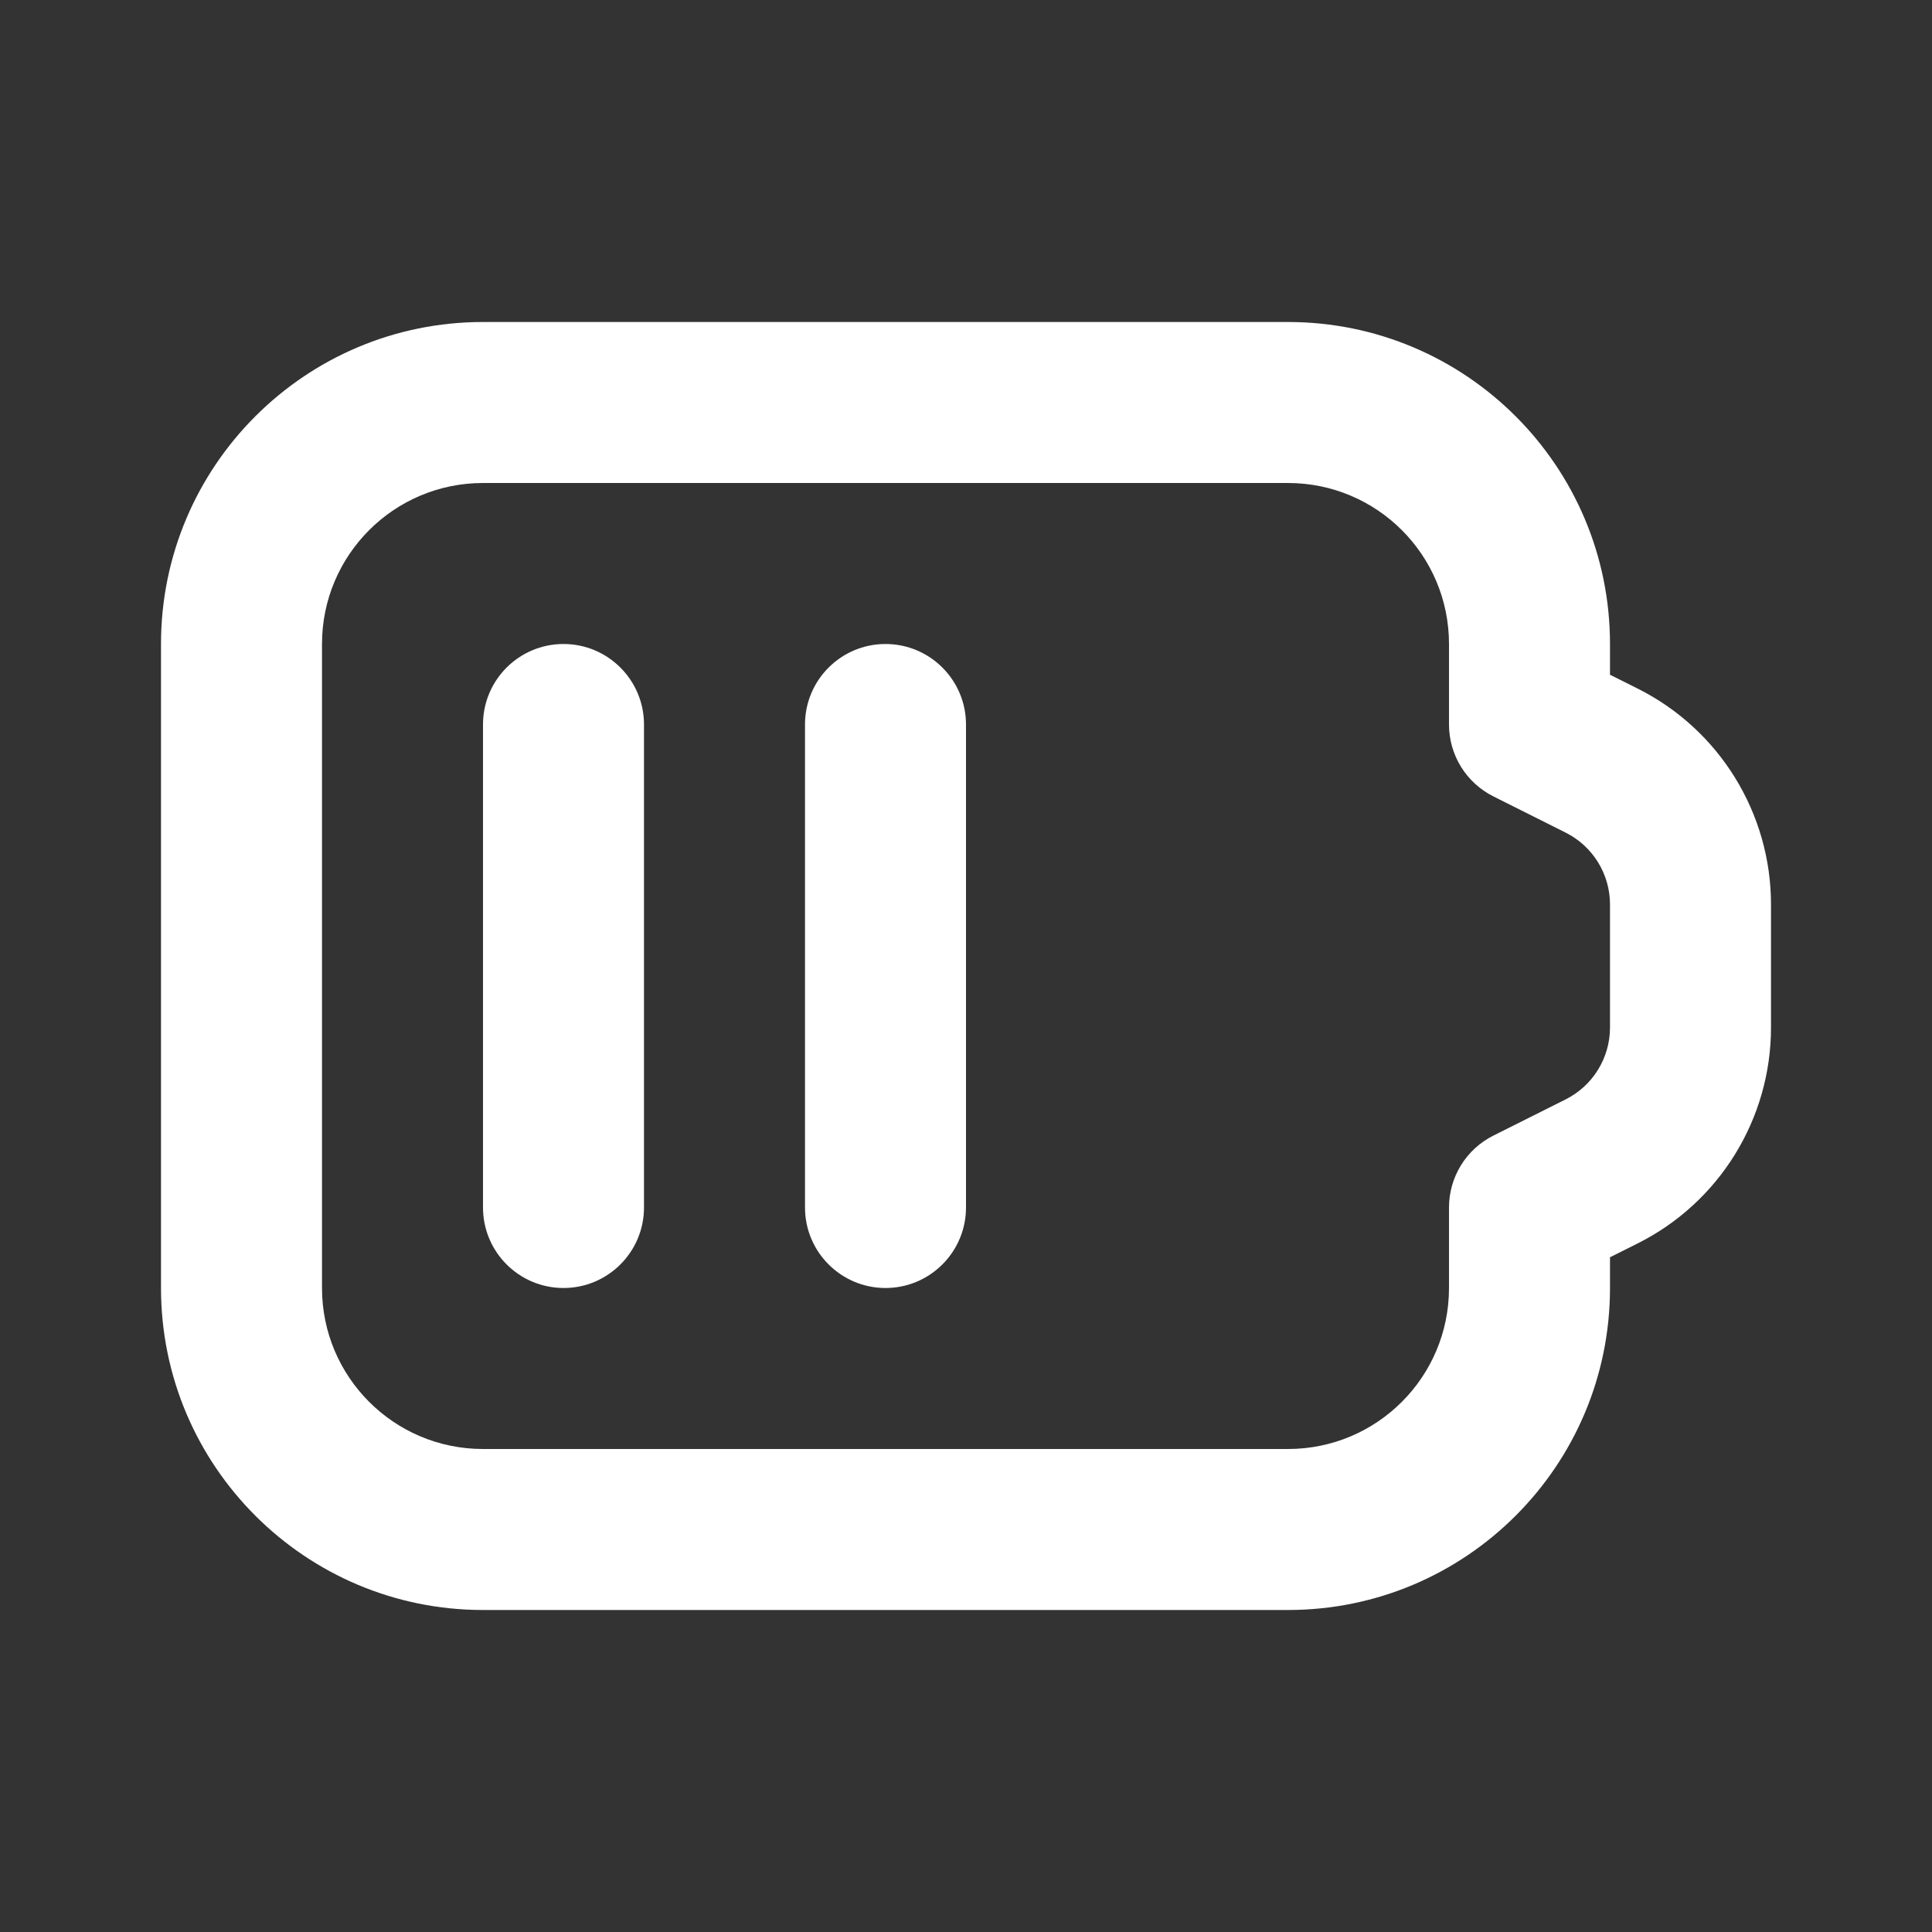
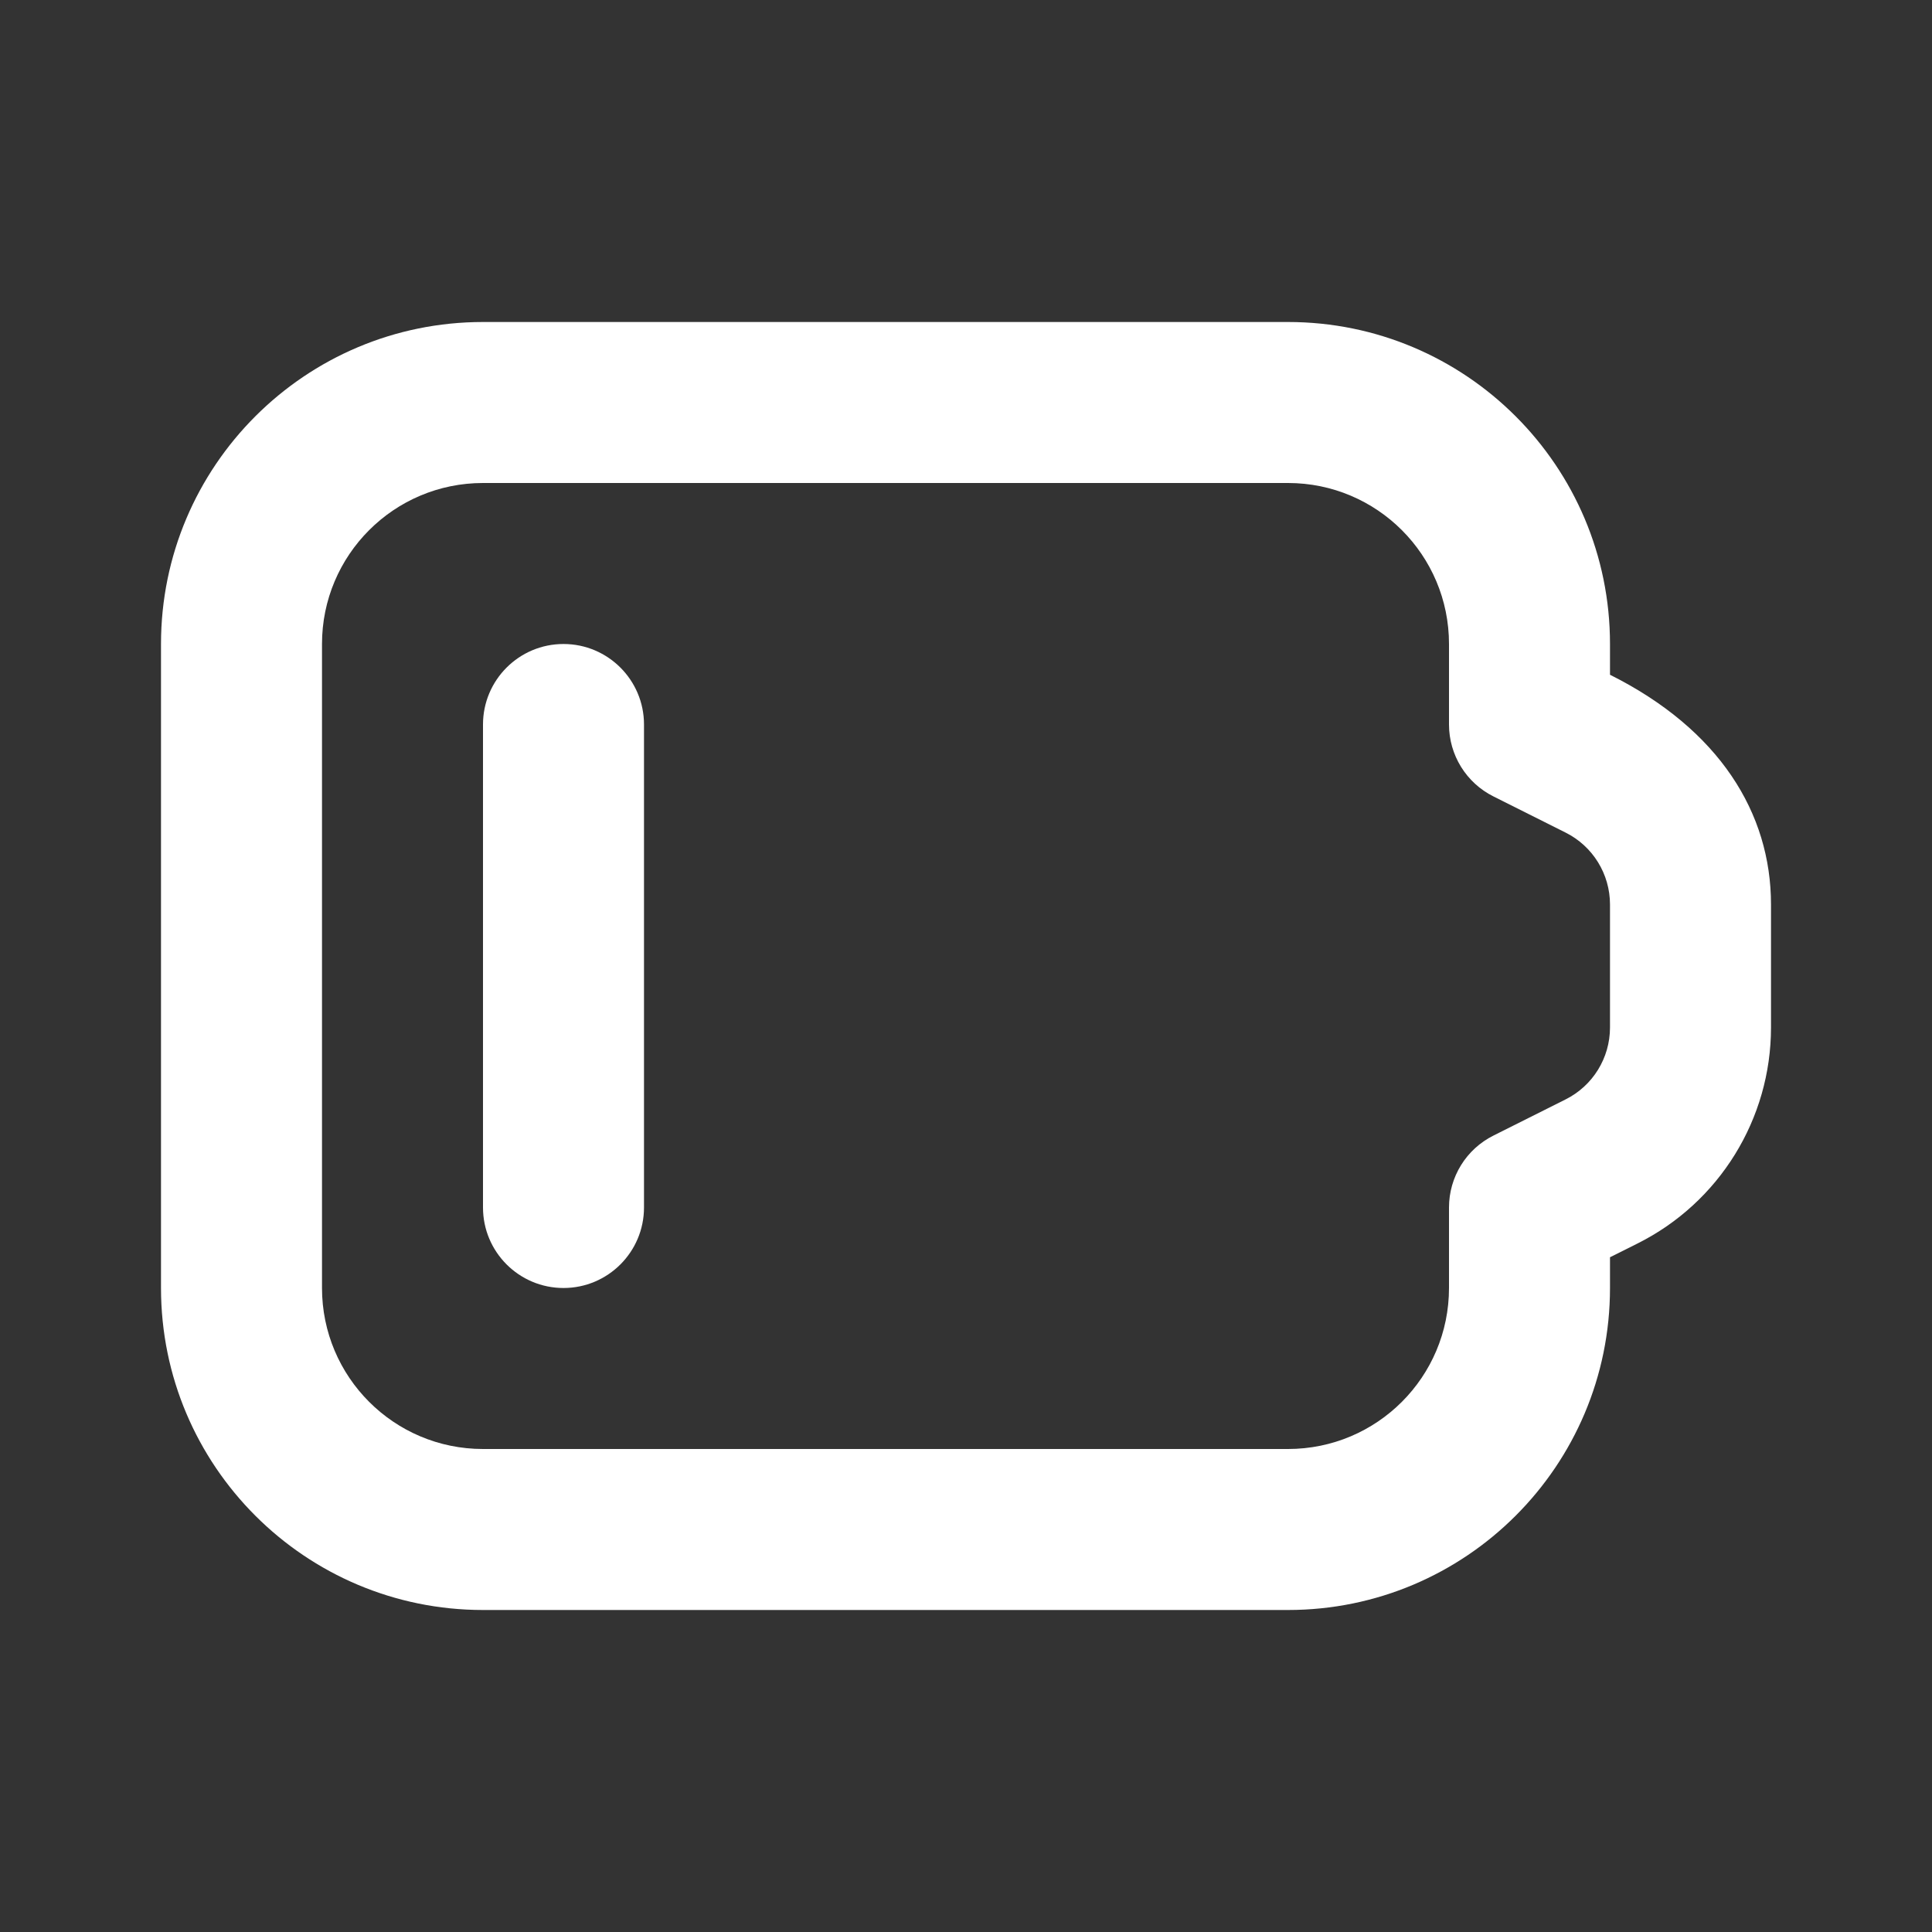
<svg xmlns="http://www.w3.org/2000/svg" width="24" height="24" viewBox="0 0 24 24" fill="none">
  <rect x="0" y="0" width="24" height="24" fill="#333333" stroke="none" />
-   <path fill-rule="evenodd" clip-rule="evenodd" d="M6 6C4.895 6 4 6.895 4 8V16C4 17.105 4.895 18 6 18H16C17.105 18 18 17.105 18 16V15C18 14.621 18.214 14.275 18.553 14.106L19.447 13.658C19.786 13.489 20 13.143 20 12.764V11.236C20 10.857 19.786 10.511 19.447 10.342L18.553 9.894C18.214 9.725 18 9.379 18 9V8C18 6.895 17.105 6 16 6H6ZM2 8C2 5.791 3.791 4 6 4H16C18.209 4 20 5.791 20 8V8.382L20.342 8.553C21.358 9.061 22 10.1 22 11.236V12.764C22 13.9 21.358 14.939 20.342 15.447L20 15.618V16C20 18.209 18.209 20 16 20H6C3.791 20 2 18.209 2 16V8Z" fill="white" />
+   <path fill-rule="evenodd" clip-rule="evenodd" d="M6 6C4.895 6 4 6.895 4 8V16C4 17.105 4.895 18 6 18H16C17.105 18 18 17.105 18 16V15C18 14.621 18.214 14.275 18.553 14.106L19.447 13.658C19.786 13.489 20 13.143 20 12.764V11.236C20 10.857 19.786 10.511 19.447 10.342L18.553 9.894C18.214 9.725 18 9.379 18 9V8C18 6.895 17.105 6 16 6H6ZM2 8C2 5.791 3.791 4 6 4H16C18.209 4 20 5.791 20 8V8.382C21.358 9.061 22 10.1 22 11.236V12.764C22 13.9 21.358 14.939 20.342 15.447L20 15.618V16C20 18.209 18.209 20 16 20H6C3.791 20 2 18.209 2 16V8Z" fill="white" />
  <path d="M7 8C6.448 8 6 8.448 6 9V15C6 15.552 6.448 16 7 16C7.552 16 8 15.552 8 15V9C8 8.448 7.552 8 7 8Z" fill="white" />
-   <path d="M11 8C10.448 8 10 8.448 10 9V15C10 15.552 10.448 16 11 16C11.552 16 12 15.552 12 15V9C12 8.448 11.552 8 11 8Z" fill="white" />
</svg>